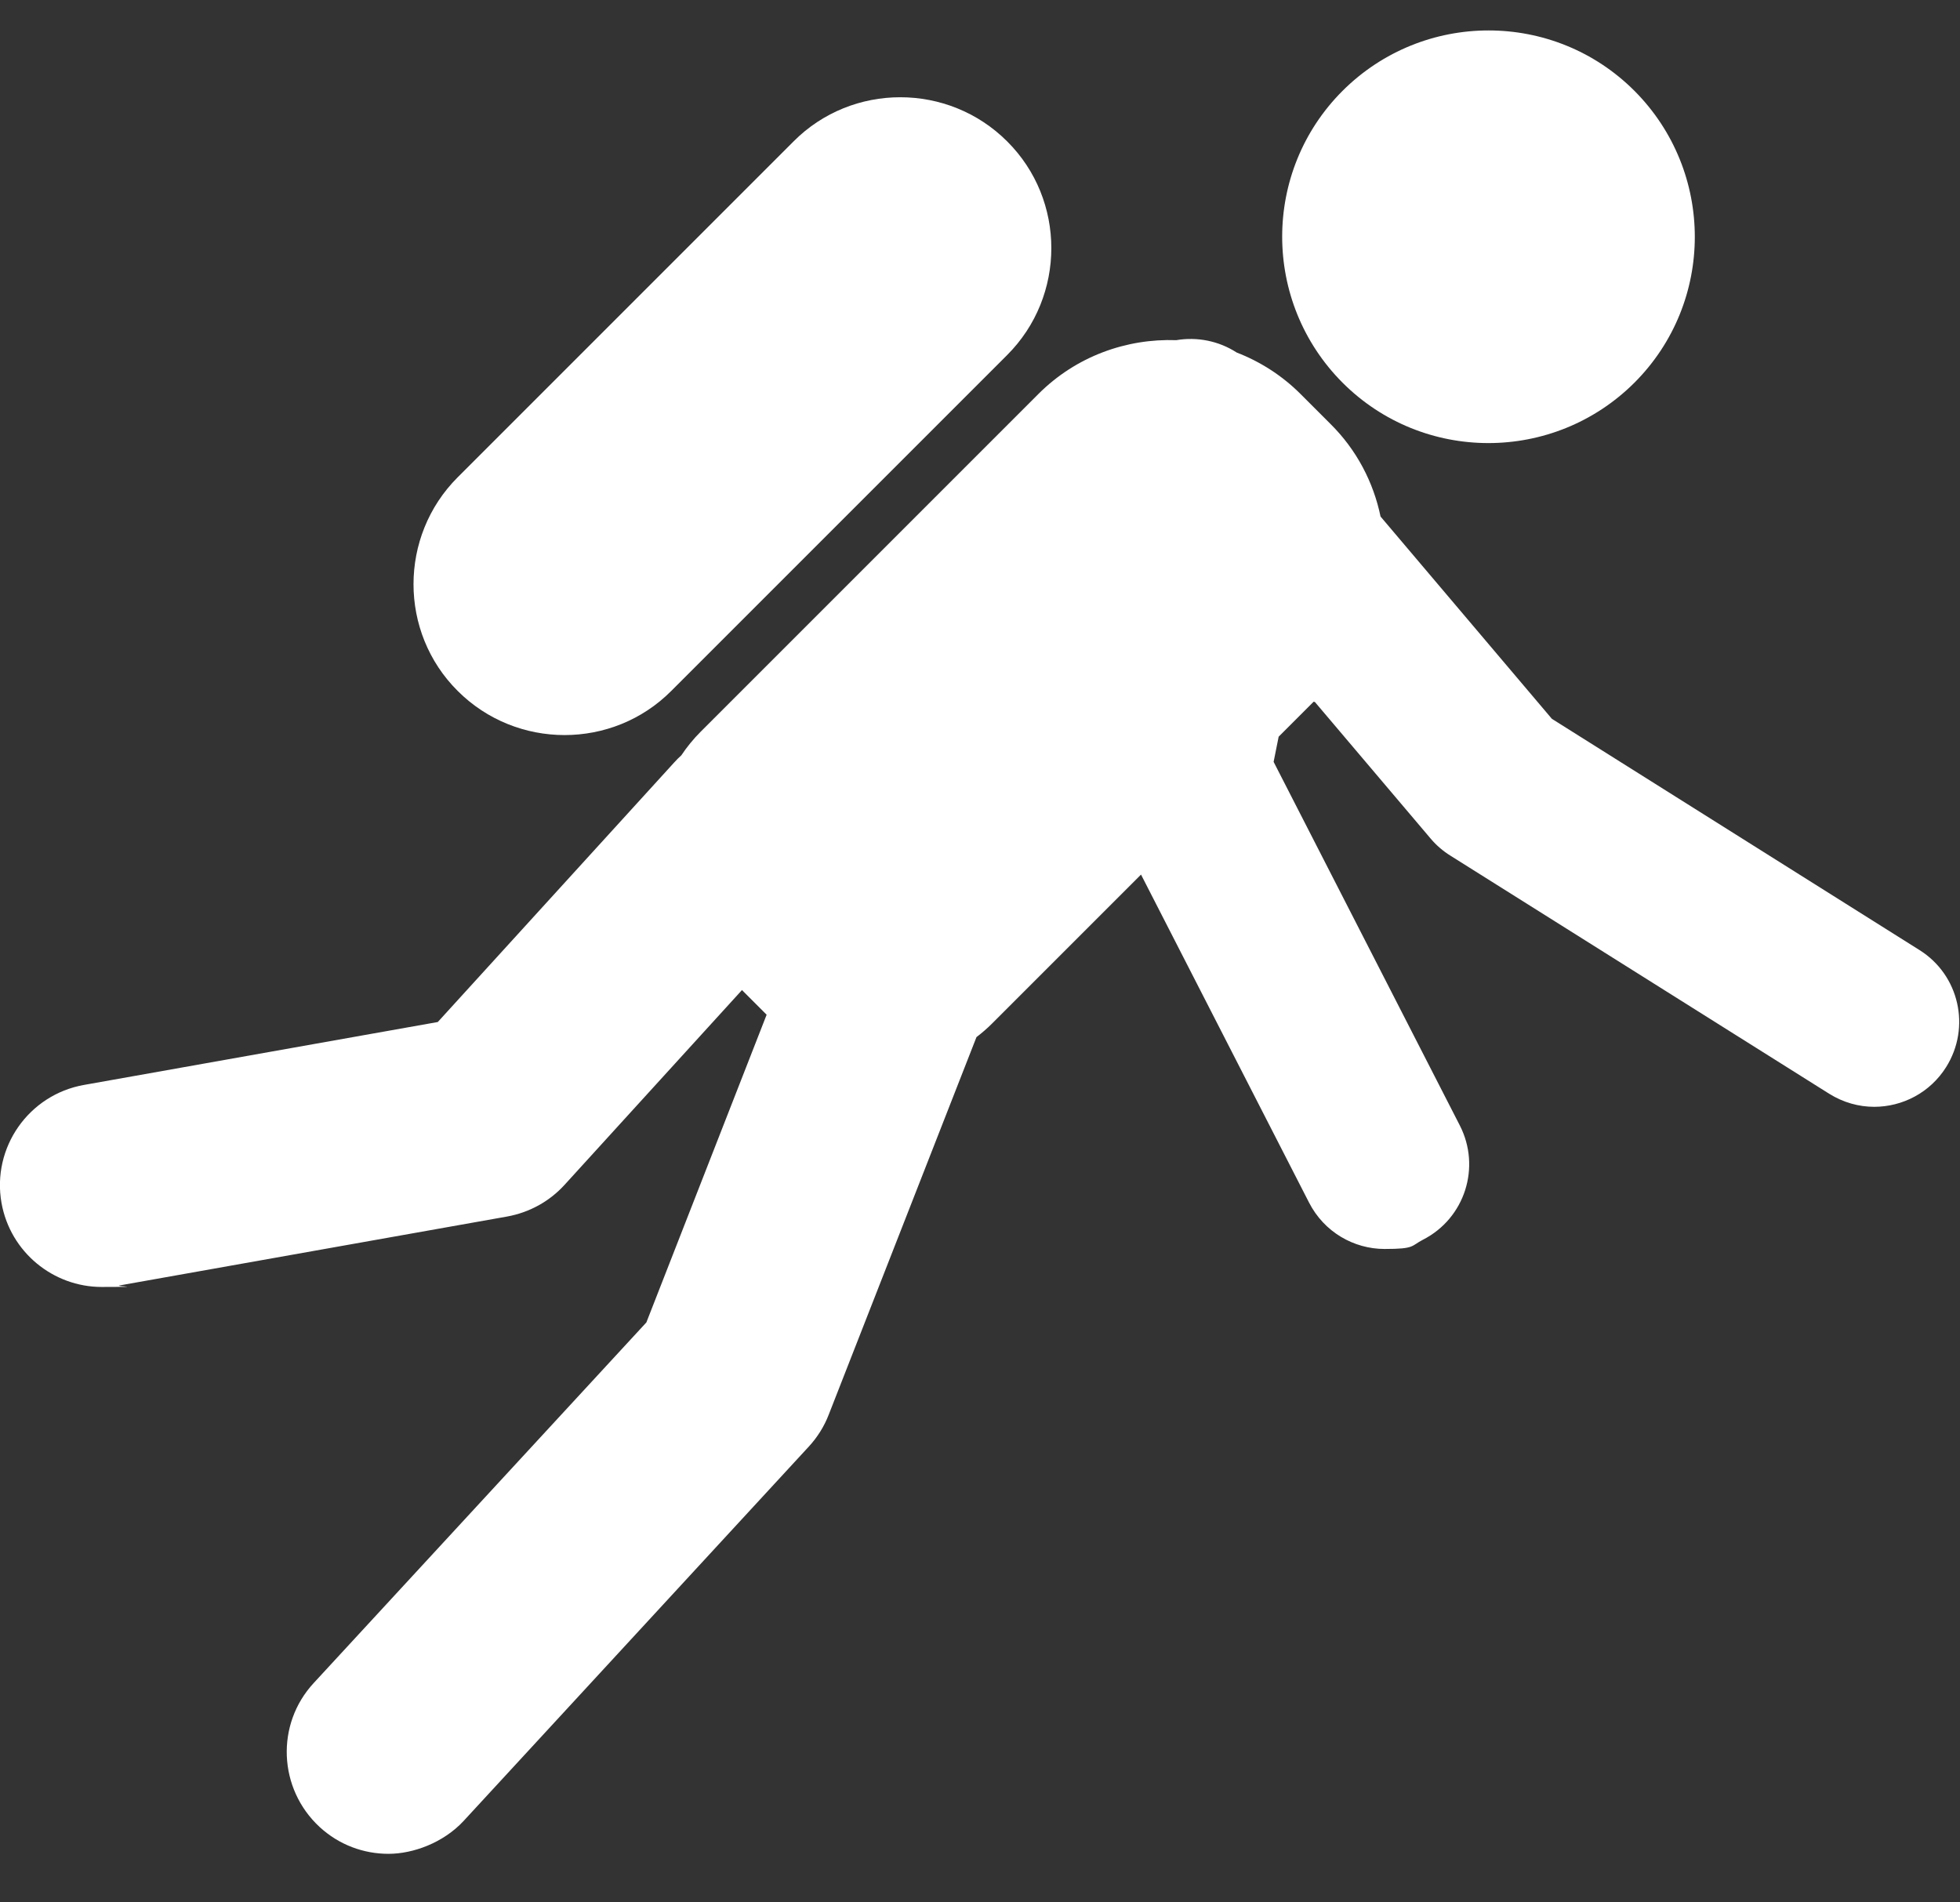
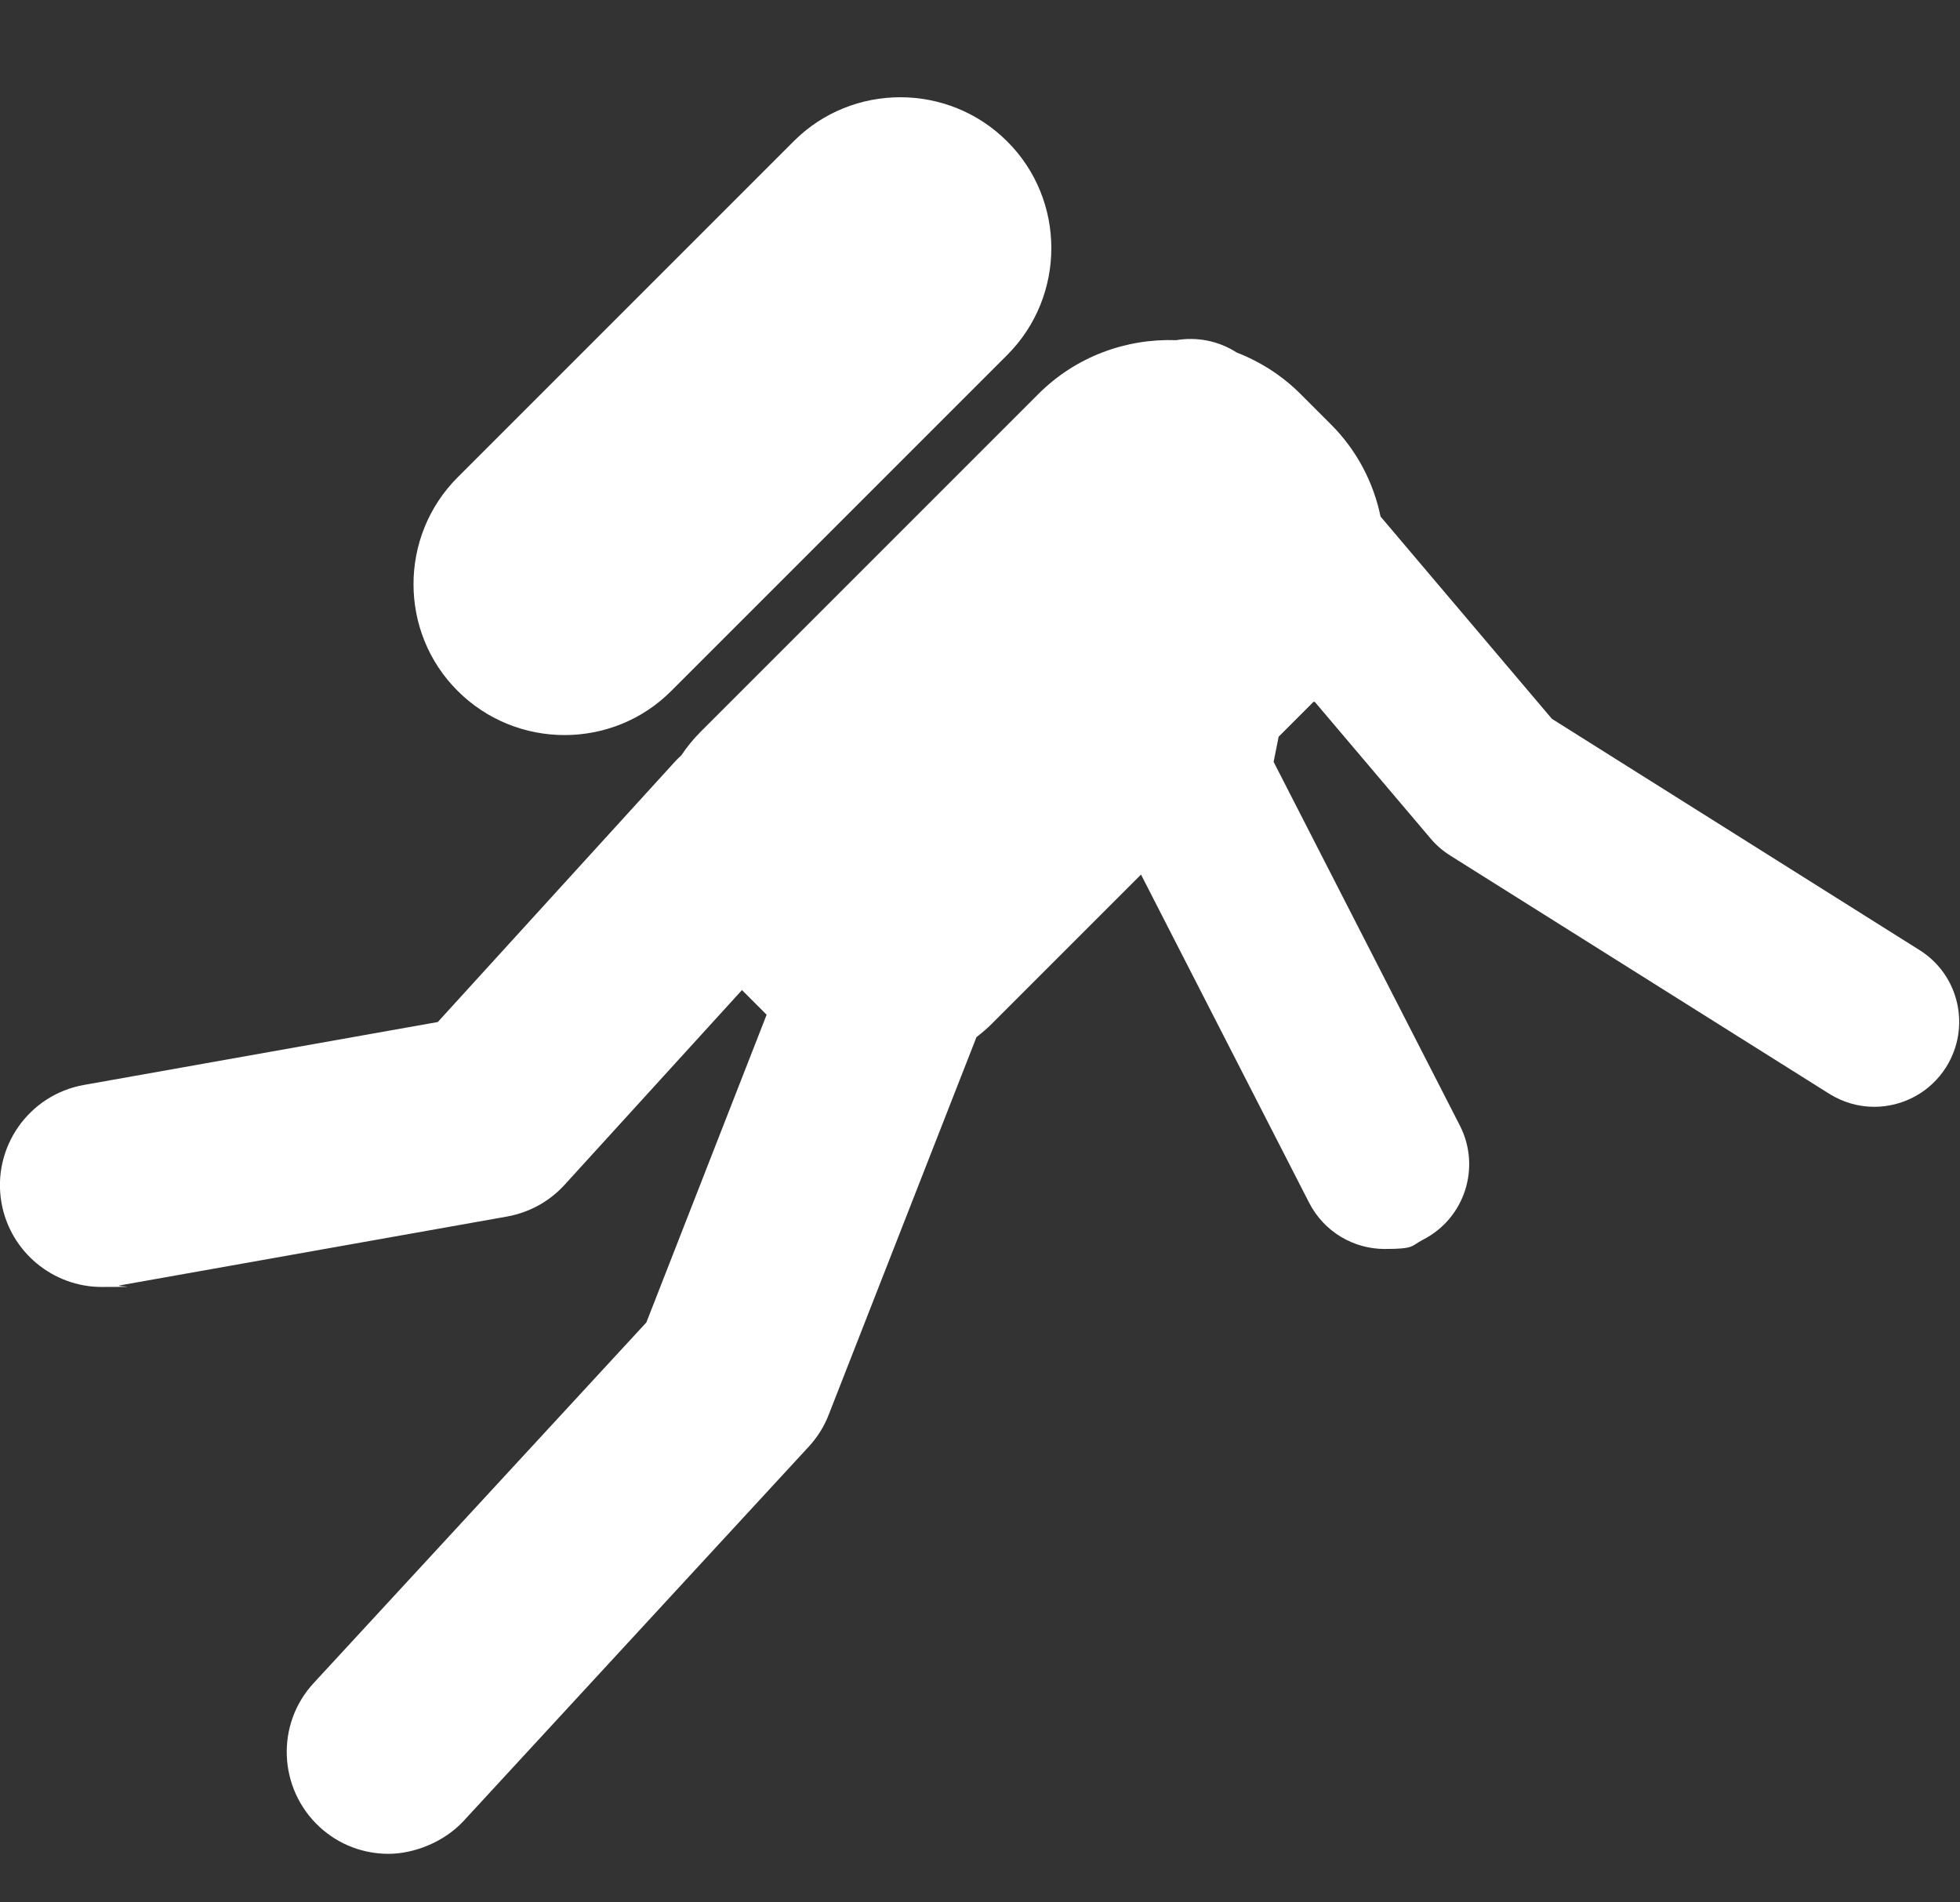
<svg xmlns="http://www.w3.org/2000/svg" id="Layer_1" version="1.1" viewBox="0 0 779 756">
  <rect x="0" y="0" width="779" height="756" fill="#333333" stroke="none" />
  <defs>
    <style>
      .st0 {
        fill: #fff;
      }
    </style>
  </defs>
-   <path class="st0" d="M533.6,152.1c32,32,83.9,32,116,0,32-32,32-83.9,0-116-32-32-83.9-32-116,0-32,32-32,83.9,0,116Z" />
  <path class="st0" d="M522.6,279l46.1,54.4c2.2,2.6,4.9,4.9,7.8,6.7l150.5,94.6c5.6,3.5,11.8,5.2,17.9,5.2,11.2,0,22.2-5.6,28.6-15.8,9.9-15.8,5.2-36.6-10.6-46.5l-146.1-91.9-68.1-80.4c-2.8-13.5-9.4-26.4-19.9-36.8l-11.9-11.9c-7.4-7.4-16.1-12.9-25.4-16.5-7.1-4.6-15.7-6.3-24-4.9-19.8-.7-39.8,6.4-54.8,21.4l-134.2,134.2c-2.9,2.9-5.5,6.1-7.7,9.4-1,.9-1.9,1.8-2.8,2.8l-94,103.2-140.6,25c-22,3.9-36.7,24.9-32.8,46.9,3.5,19.6,20.6,33.4,39.8,33.4s4.7-.2,7.1-.6l154.1-27.4c8.8-1.6,16.8-6,22.8-12.6l70.5-77.4,9.8,9.8-47.8,122.3-132.2,143.3c-15.2,16.4-14.1,42,2.3,57.2,7.8,7.2,17.6,10.7,27.4,10.7s21.8-4.4,29.8-13l137.3-148.9c3.4-3.7,6.1-8,7.9-12.7l58.7-150c2.1-1.6,4.2-3.4,6.2-5.4l59.2-59.2,66.8,130.4c6,11.7,17.8,18.4,30,18.4s10.4-1.2,15.3-3.7c16.6-8.5,23.1-28.8,14.6-45.4l-74-144.5,2-10,13.9-13.9Z" />
  <path class="st0" d="M266.8,274.6l133.5-133.5c23.4-23.4,23.4-61.6,0-84.9-23.4-23.4-61.6-23.4-84.9,0l-133.5,133.5c-23.4,23.4-23.4,61.6,0,84.9,23.4,23.4,61.6,23.4,84.9,0Z" />
</svg>